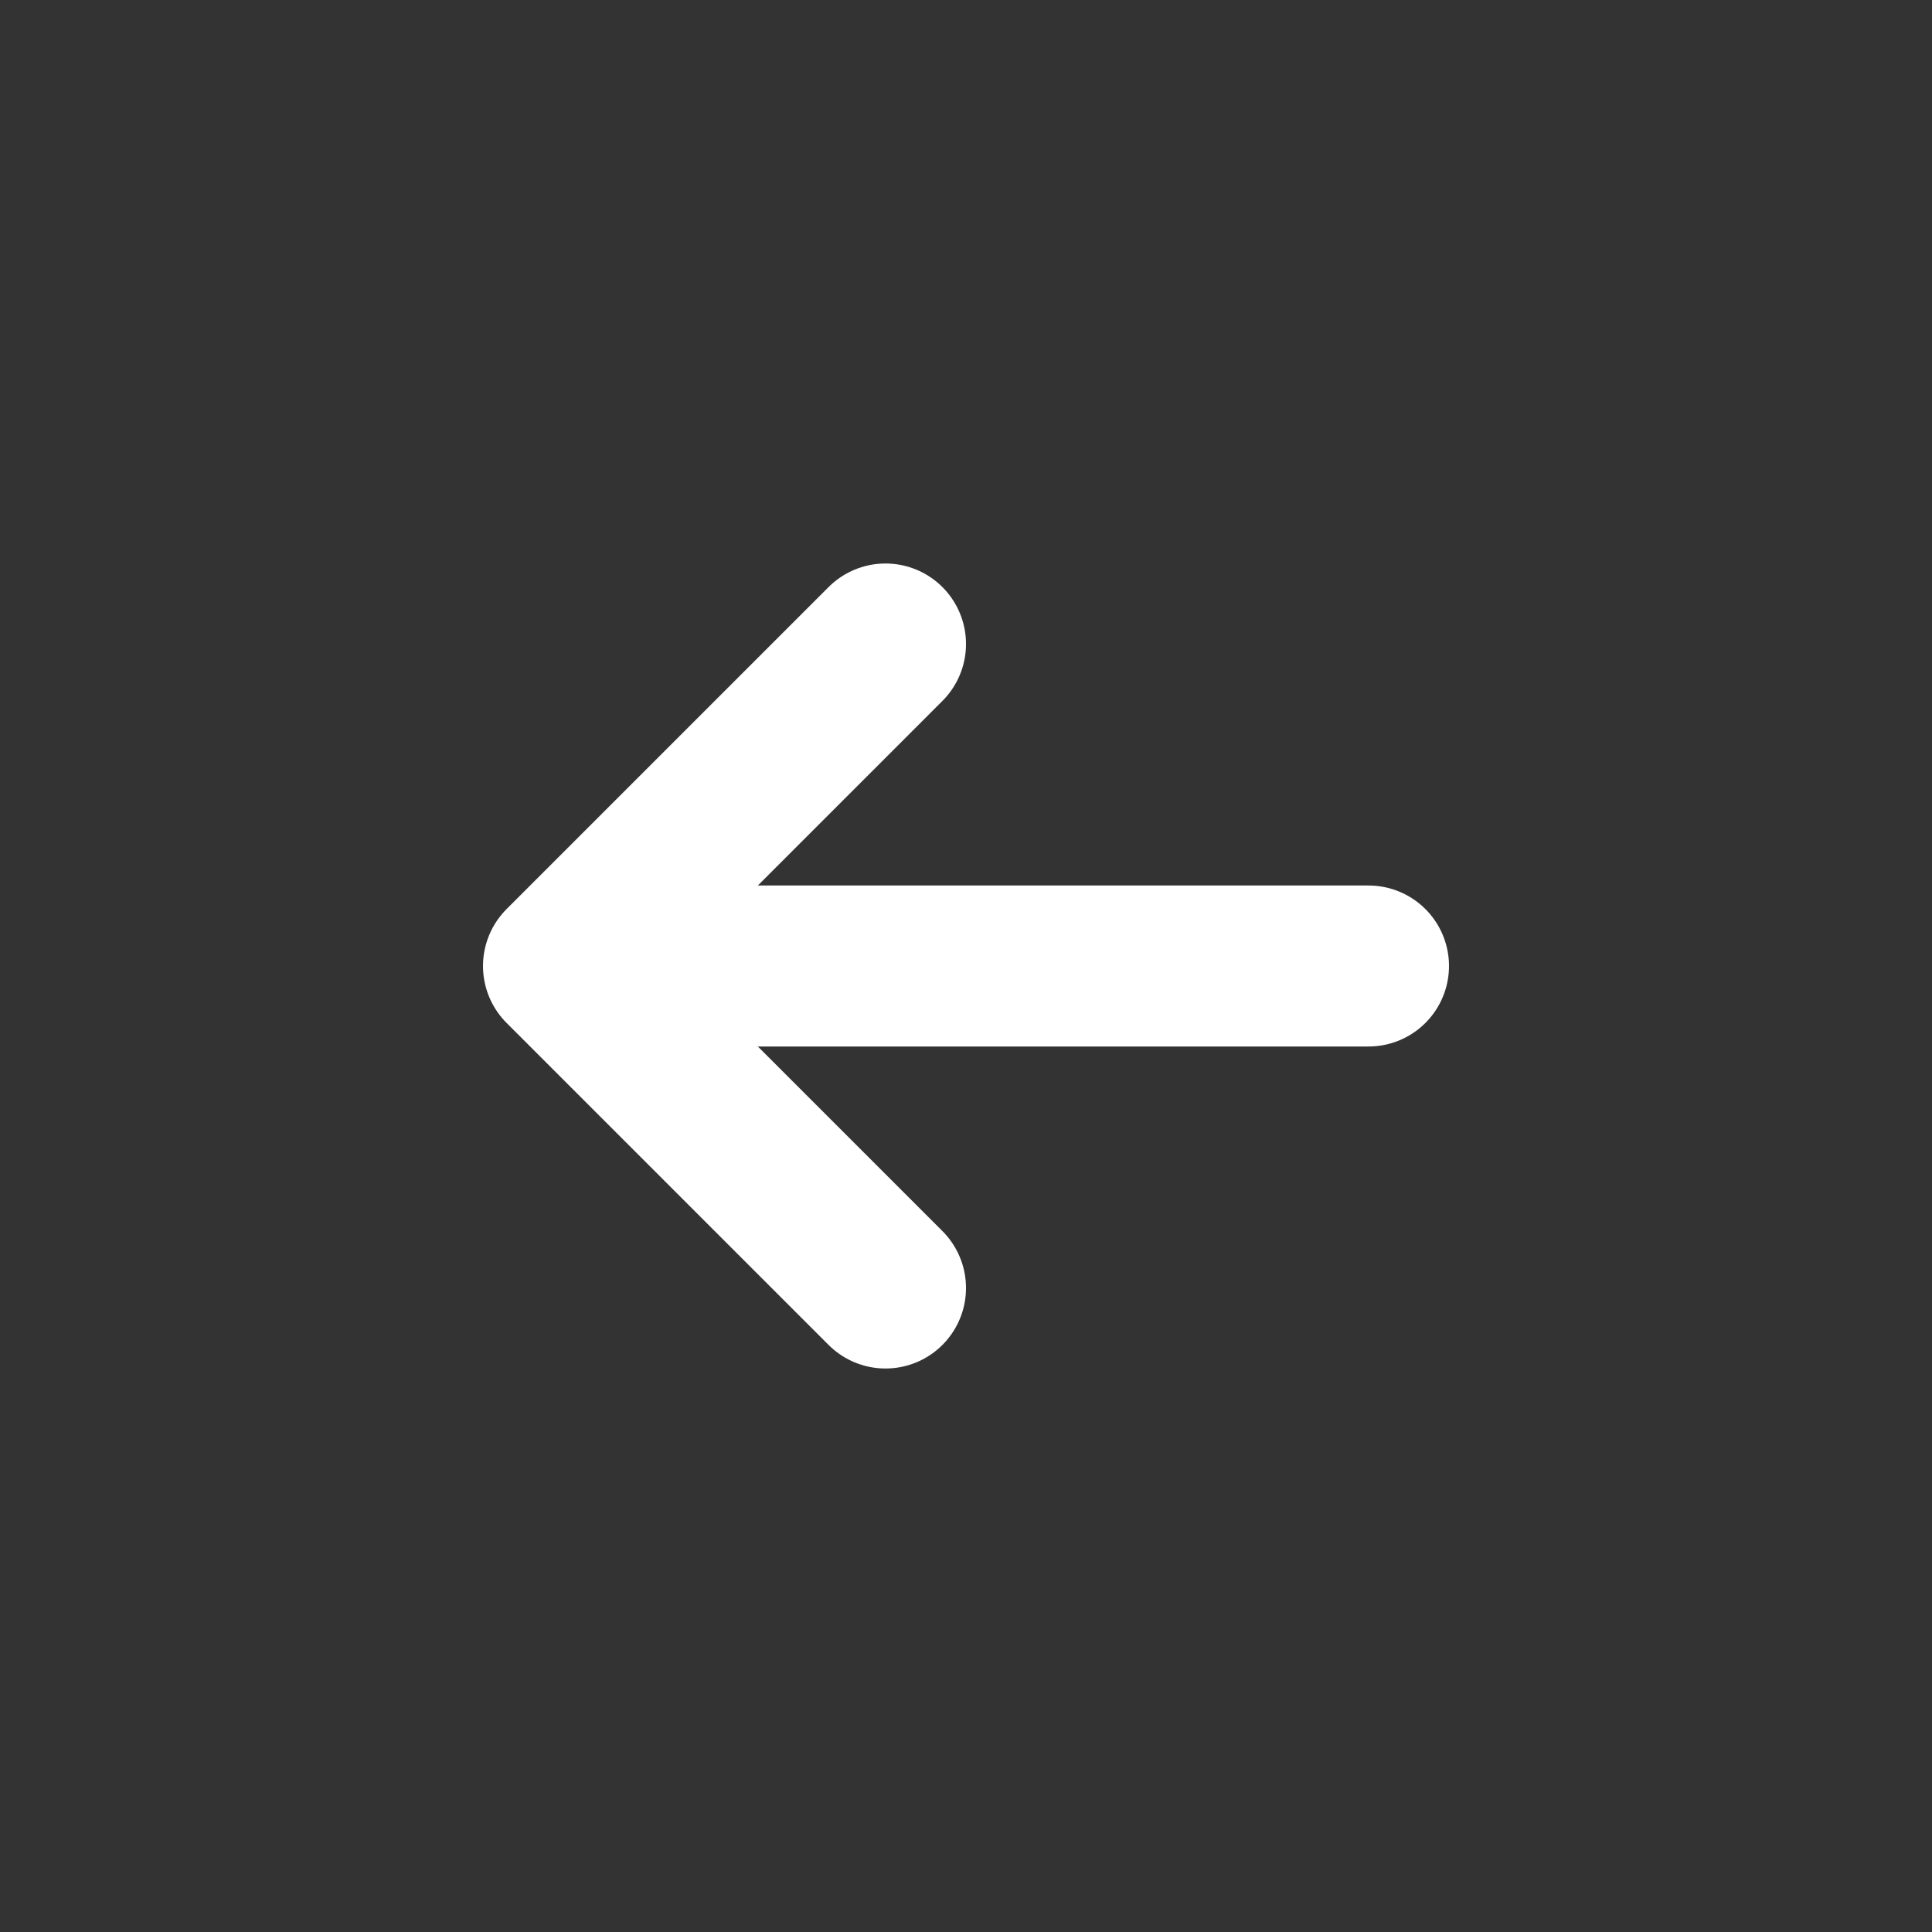
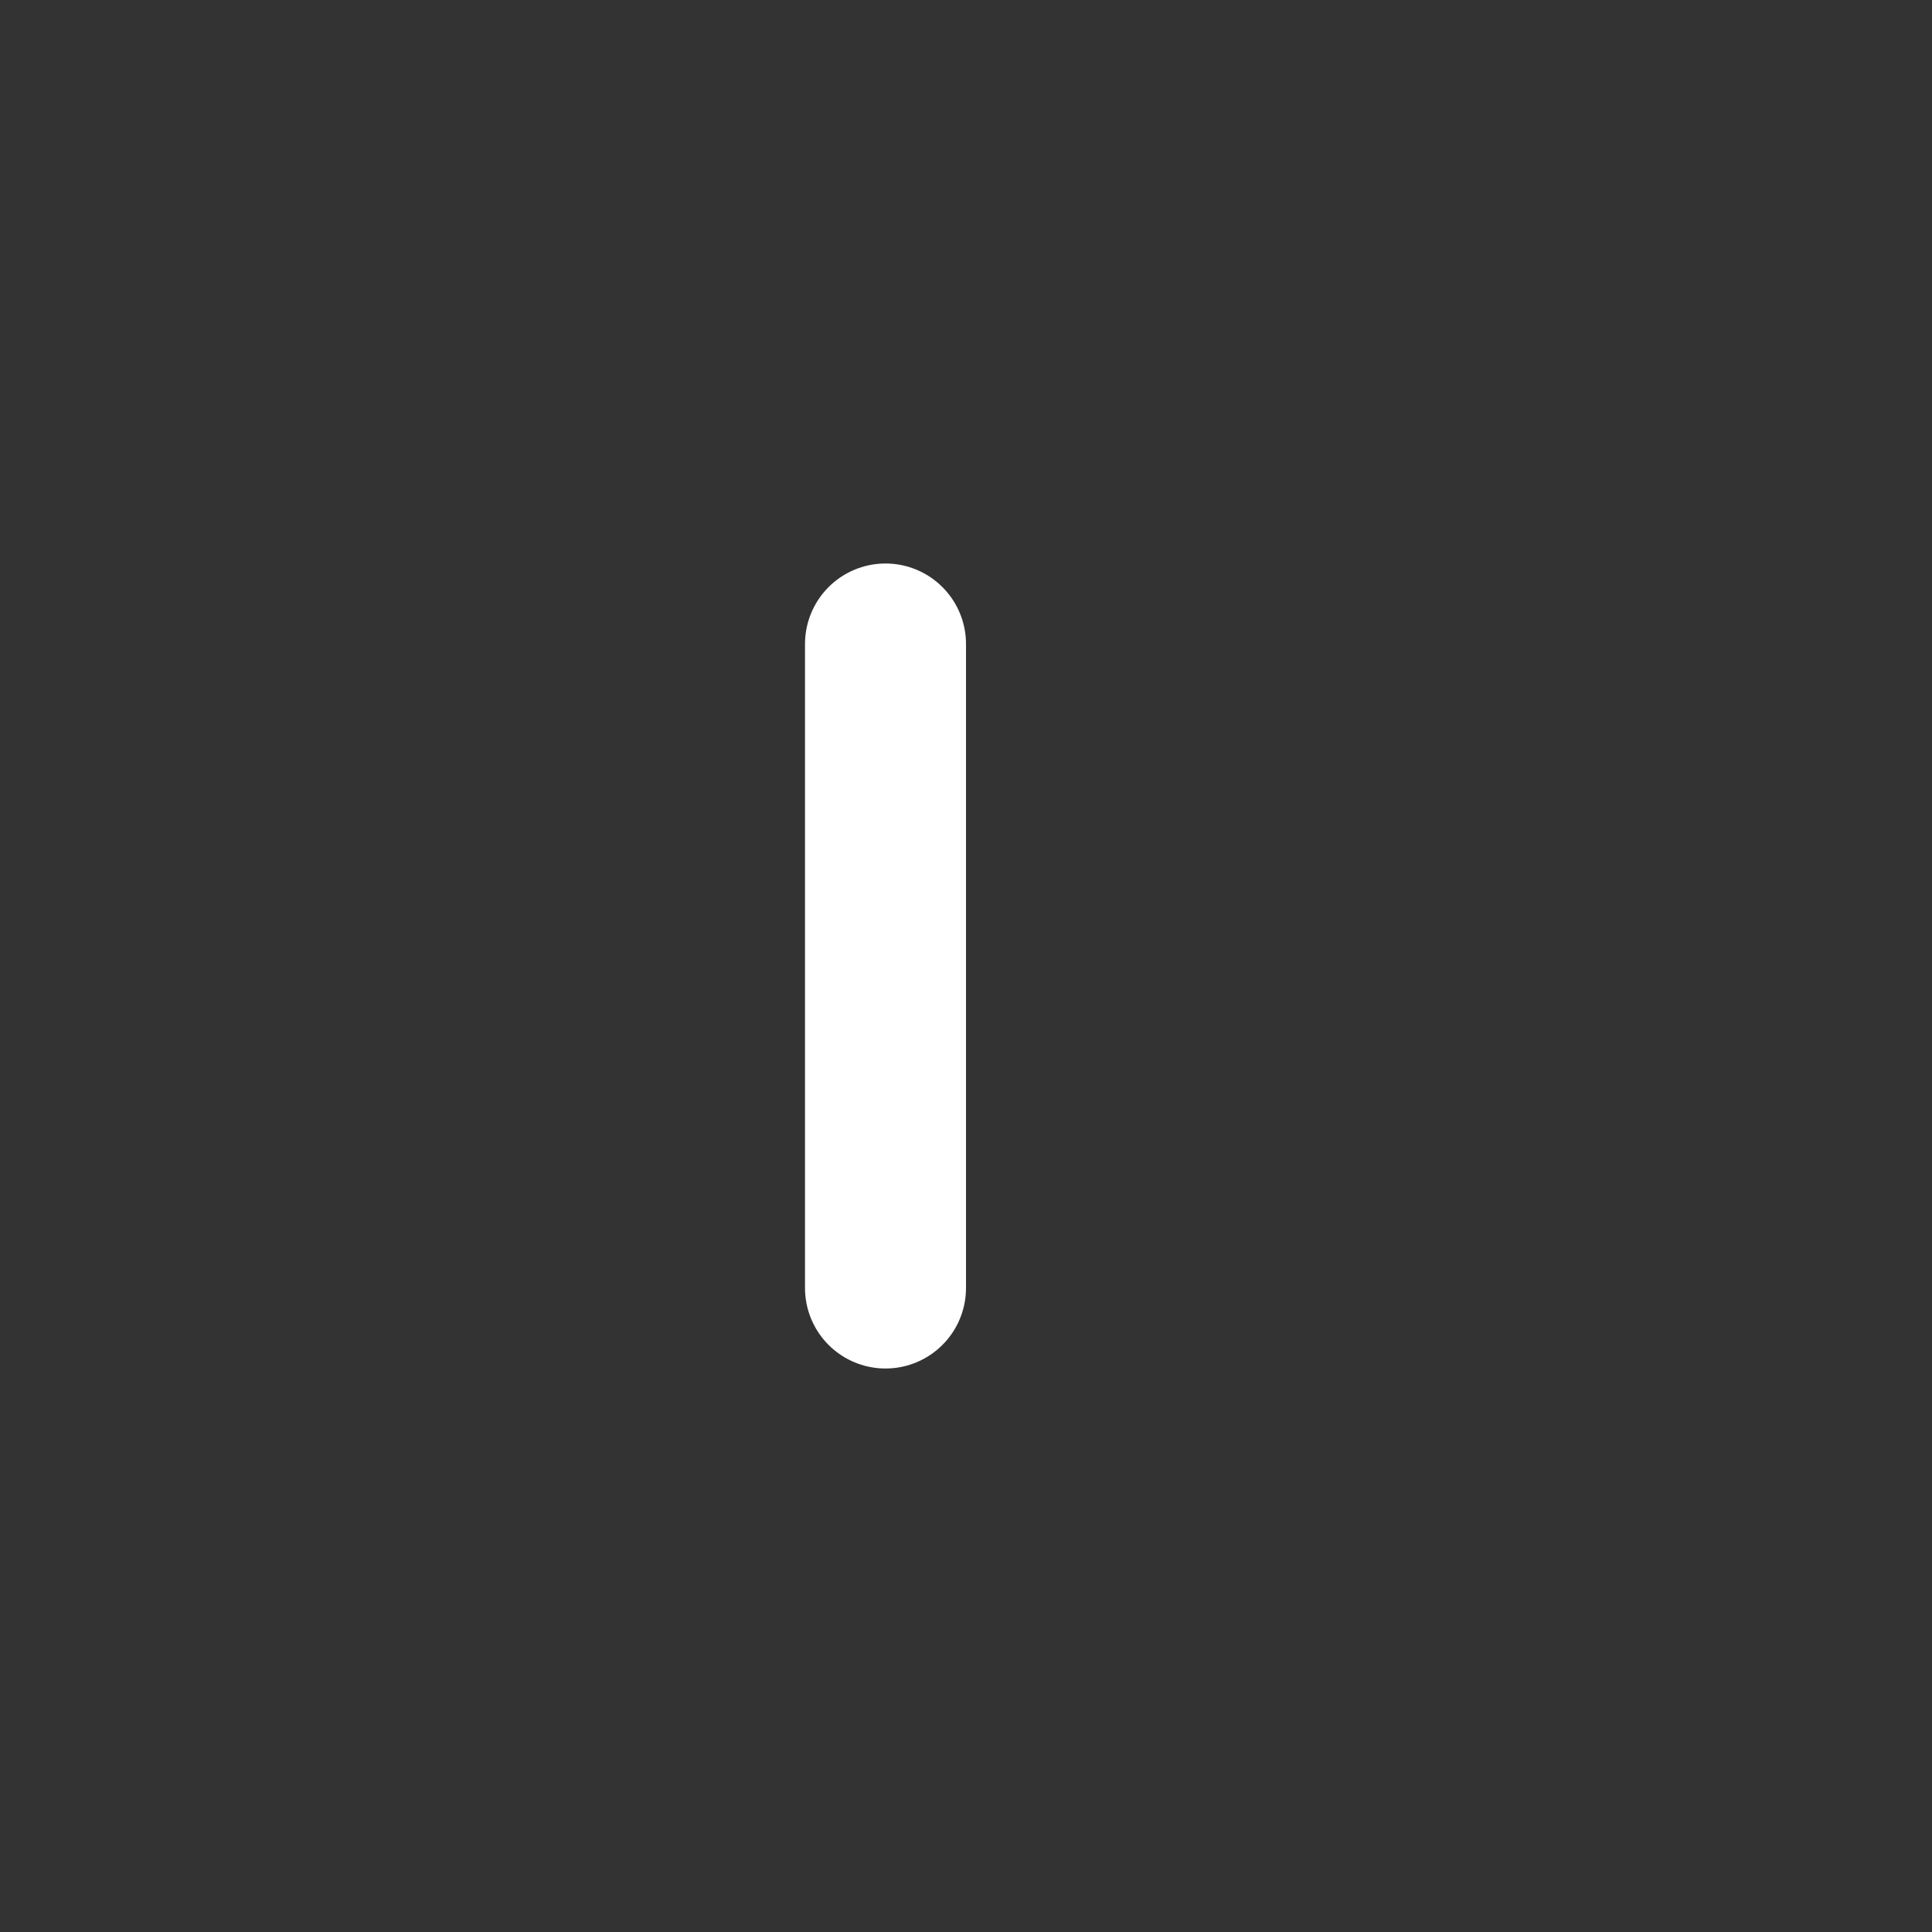
<svg xmlns="http://www.w3.org/2000/svg" width="800px" height="800px" viewBox="0 0 24 24" fill="none">
  <rect x="0" y="0" width="24" height="24" fill="#333333" stroke="none" />
-   <path d="M17 12L8 12" stroke="#fff" stroke-width="2" stroke-linecap="round" stroke-linejoin="round" />
-   <path d="M11 8L7 12L11 16" stroke="#fff" stroke-width="2" stroke-linecap="round" stroke-linejoin="round" />
+   <path d="M11 8L11 16" stroke="#fff" stroke-width="2" stroke-linecap="round" stroke-linejoin="round" />
</svg>